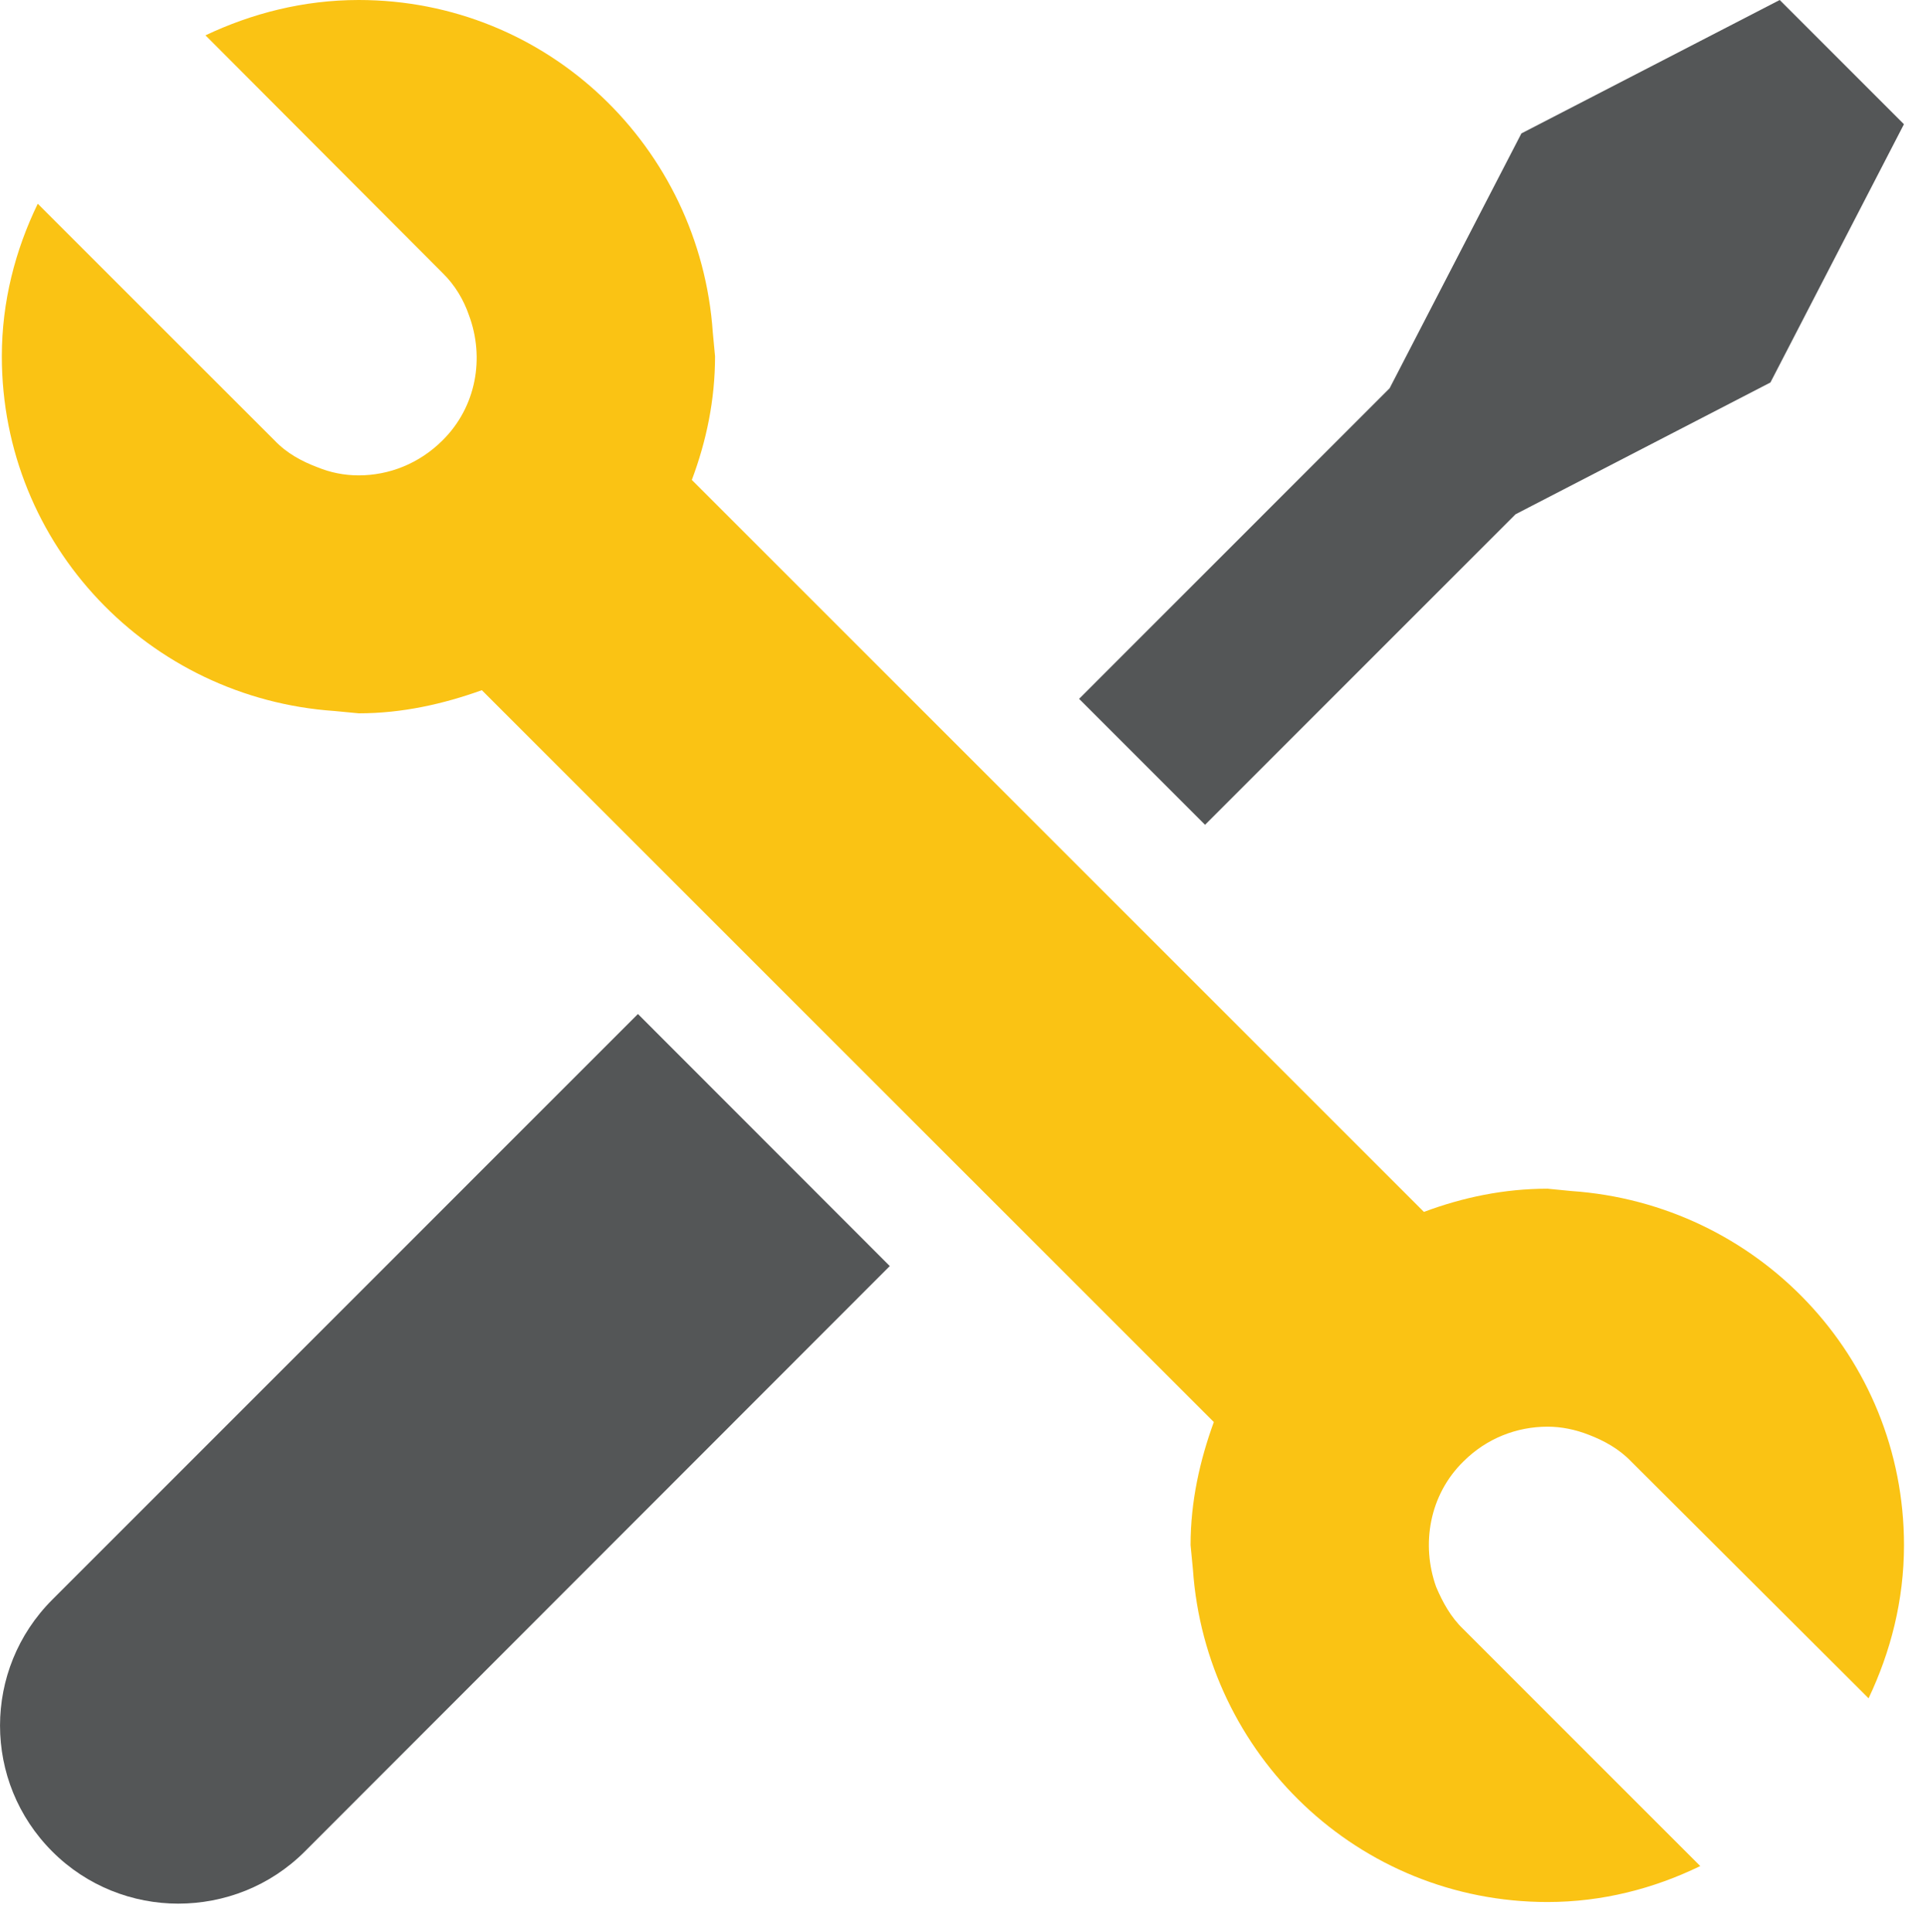
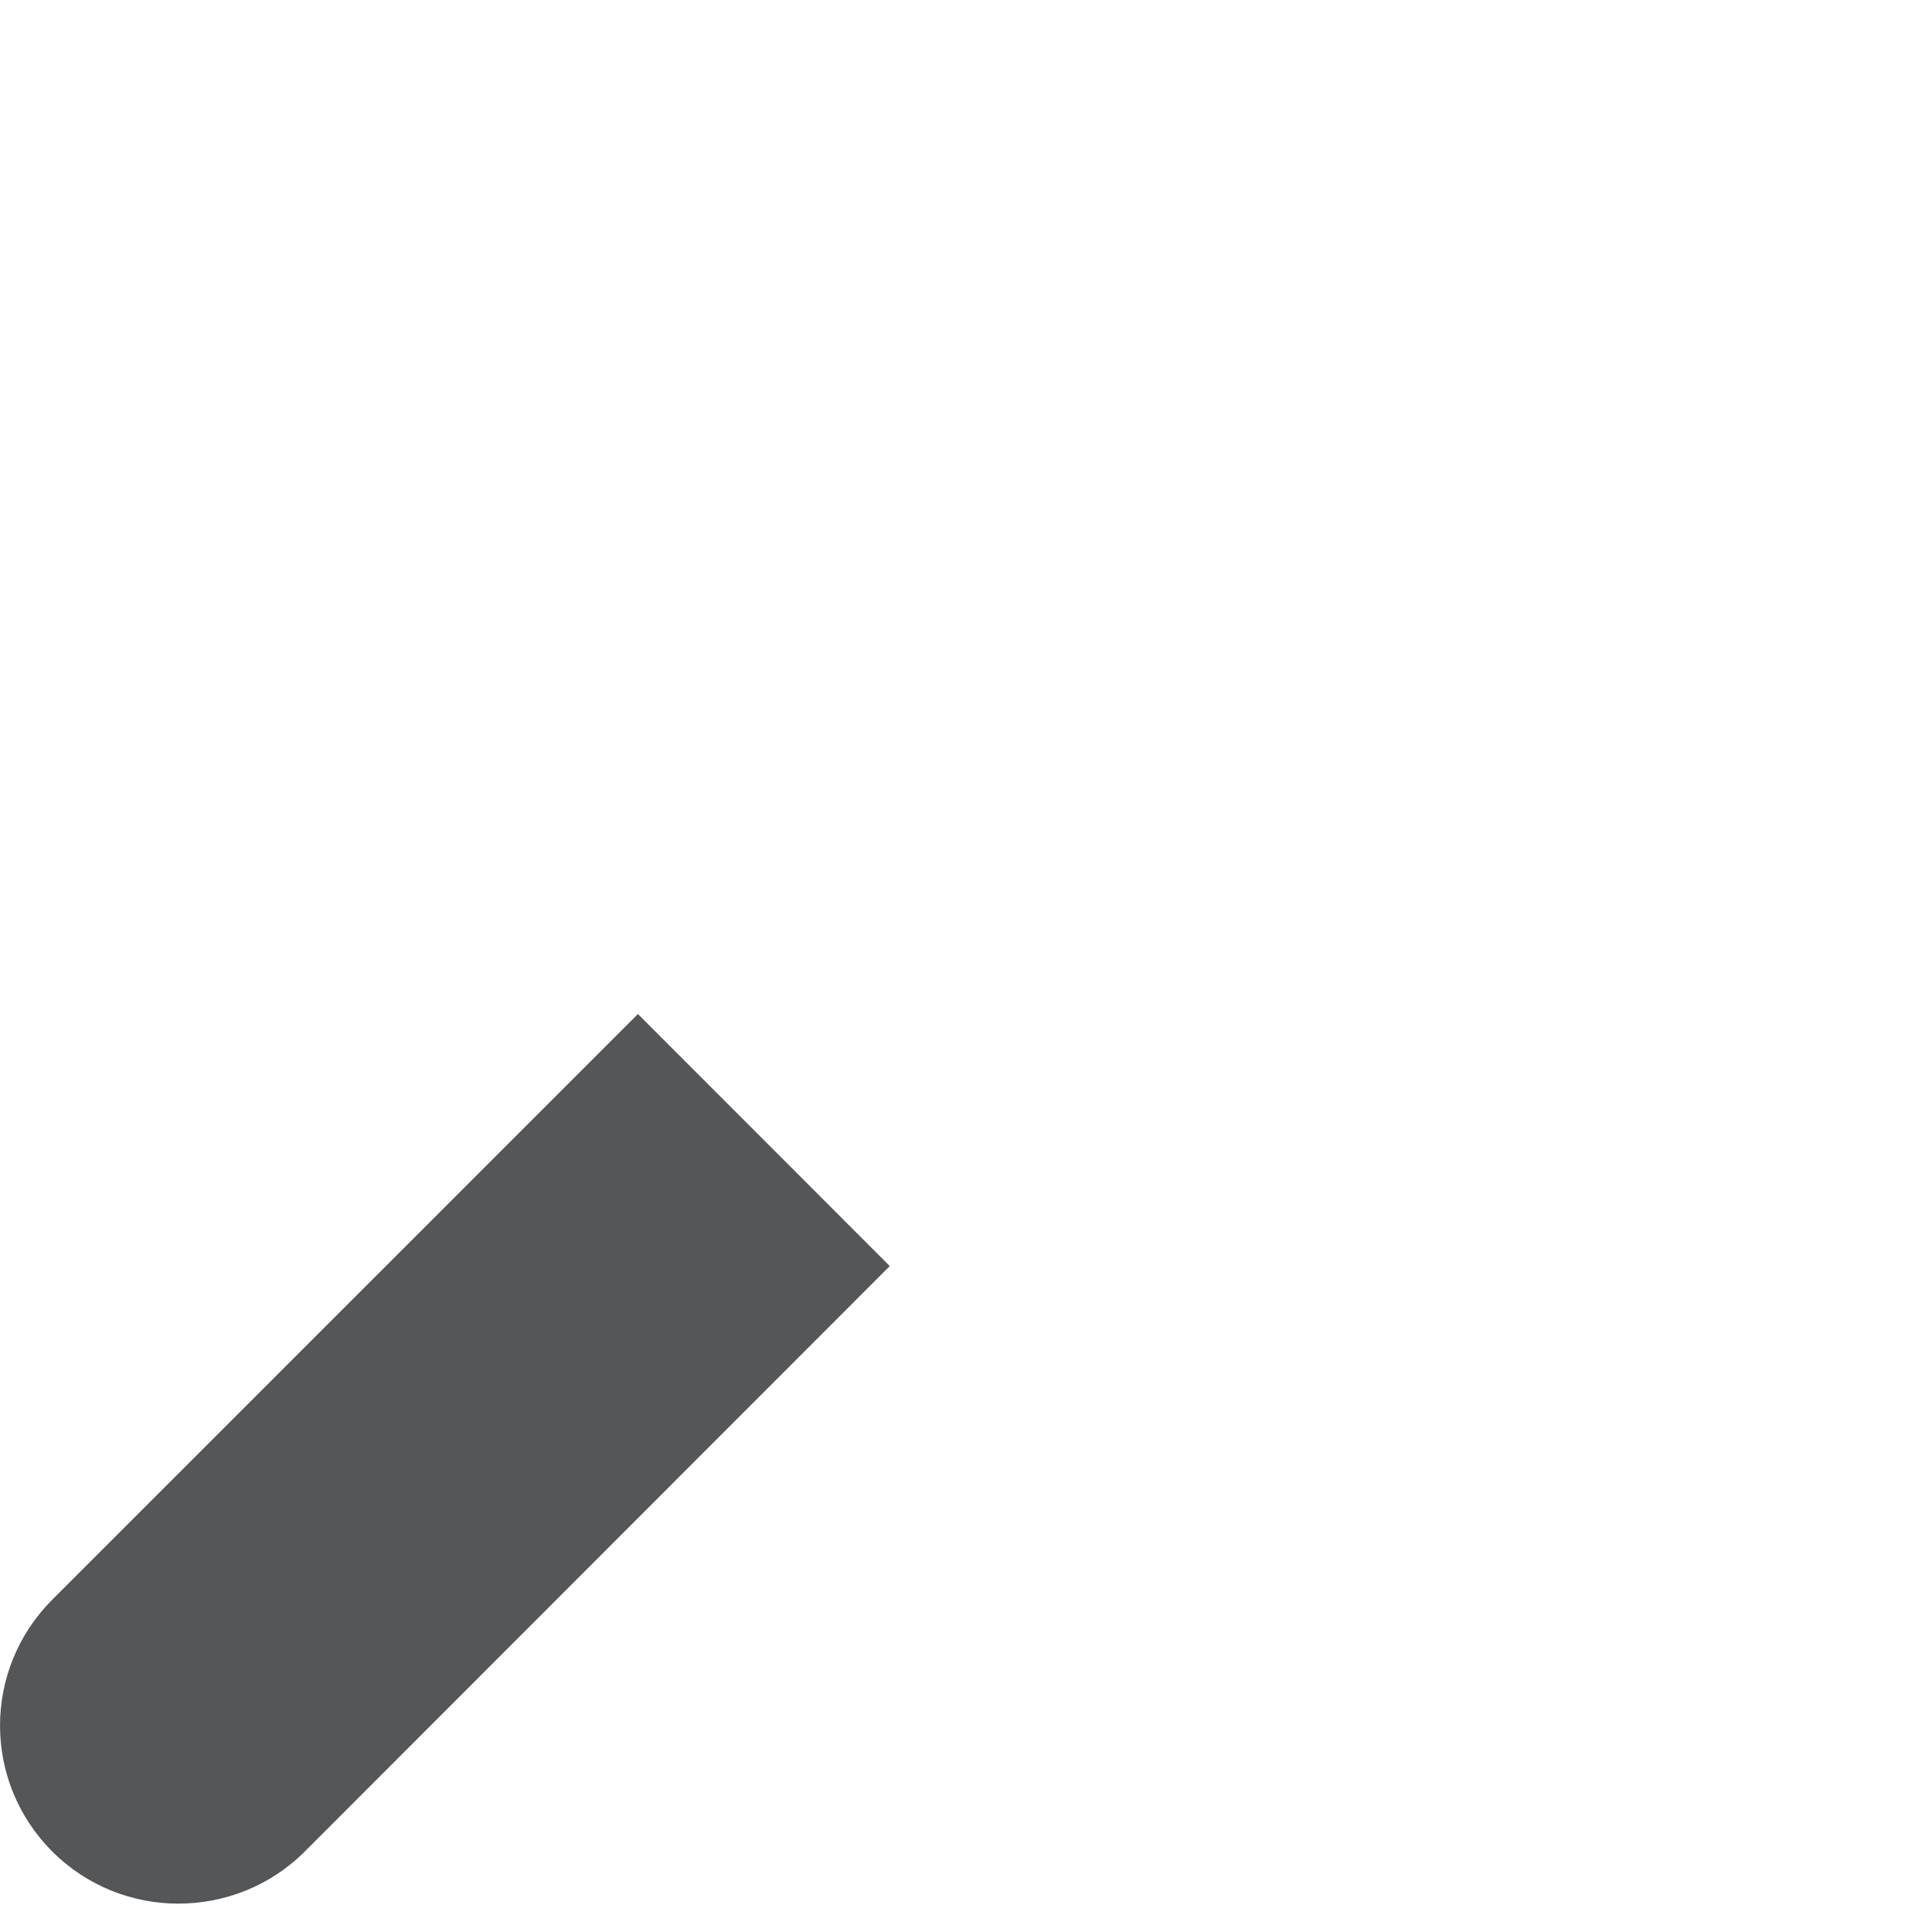
<svg xmlns="http://www.w3.org/2000/svg" xmlns:xlink="http://www.w3.org/1999/xlink" version="1.1" id="Calque_1" x="0px" y="0px" width="80px" height="80.241px" viewBox="0 0 80 80.241" enable-background="new 0 0 80 80.241" xml:space="preserve">
  <g>
    <g>
      <defs>
        <rect id="SVGID_1_" width="80" height="80.241" />
      </defs>
      <clipPath id="SVGID_2_">
        <use xlink:href="#SVGID_1_" overflow="visible" />
      </clipPath>
      <path clip-path="url(#SVGID_2_)" fill="#545657" d="M2.173,66.45c-2.896,2.894-2.896,7.571,0,10.464    c1.444,1.447,3.352,2.164,5.229,2.164c1.905,0,3.807-0.717,5.256-2.164l24.301-24.321L26.498,42.122L2.173,66.45z M2.173,66.45" />
    </g>
-     <path fill="#545657" d="M62.953,21.362l10.585-5.473L79.084,5.16L73.924,0L63.194,5.542l-5.473,10.585L44.822,29.03l5.232,5.232   L62.953,21.362z M62.953,21.362" />
-     <path fill="#FAC314" d="M65.269,49.476l-0.989-0.097c-1.808,0-3.52,0.361-5.135,0.964L28.737,19.937   c0.605-1.612,0.964-3.327,0.964-5.135l-0.093-0.989C29.078,6.097,22.74,0,14.9,0c-2.291,0-4.439,0.555-6.365,1.468l9.84,9.864   c0.524,0.506,0.889,1.136,1.103,1.76c0.657,1.76,0.316,3.807-1.103,5.208c-0.97,0.964-2.221,1.447-3.475,1.447   c-0.605,0-1.178-0.118-1.708-0.335c-0.657-0.247-1.278-0.582-1.784-1.112l-9.84-9.837c-0.938,1.932-1.492,4.075-1.492,6.338   c0,7.863,6.121,14.204,13.813,14.734l1.013,0.097c1.809,0,3.518-0.389,5.112-0.961l30.404,30.401   c-0.579,1.592-0.965,3.297-0.965,5.111l0.097,1.007c0.53,7.697,6.872,13.821,14.731,13.821c2.267,0,4.413-0.555,6.342-1.494   l-9.838-9.838c-0.53-0.506-0.867-1.133-1.133-1.76c-0.627-1.754-0.289-3.815,1.133-5.208c0.965-0.965,2.219-1.446,3.496-1.446   c0.579,0,1.158,0.12,1.712,0.337c0.627,0.241,1.254,0.579,1.761,1.109l9.861,9.837c0.916-1.929,1.471-4.068,1.471-6.365   C79.084,56.347,72.983,50.006,65.269,49.476L65.269,49.476z M65.269,49.476" />
  </g>
</svg>